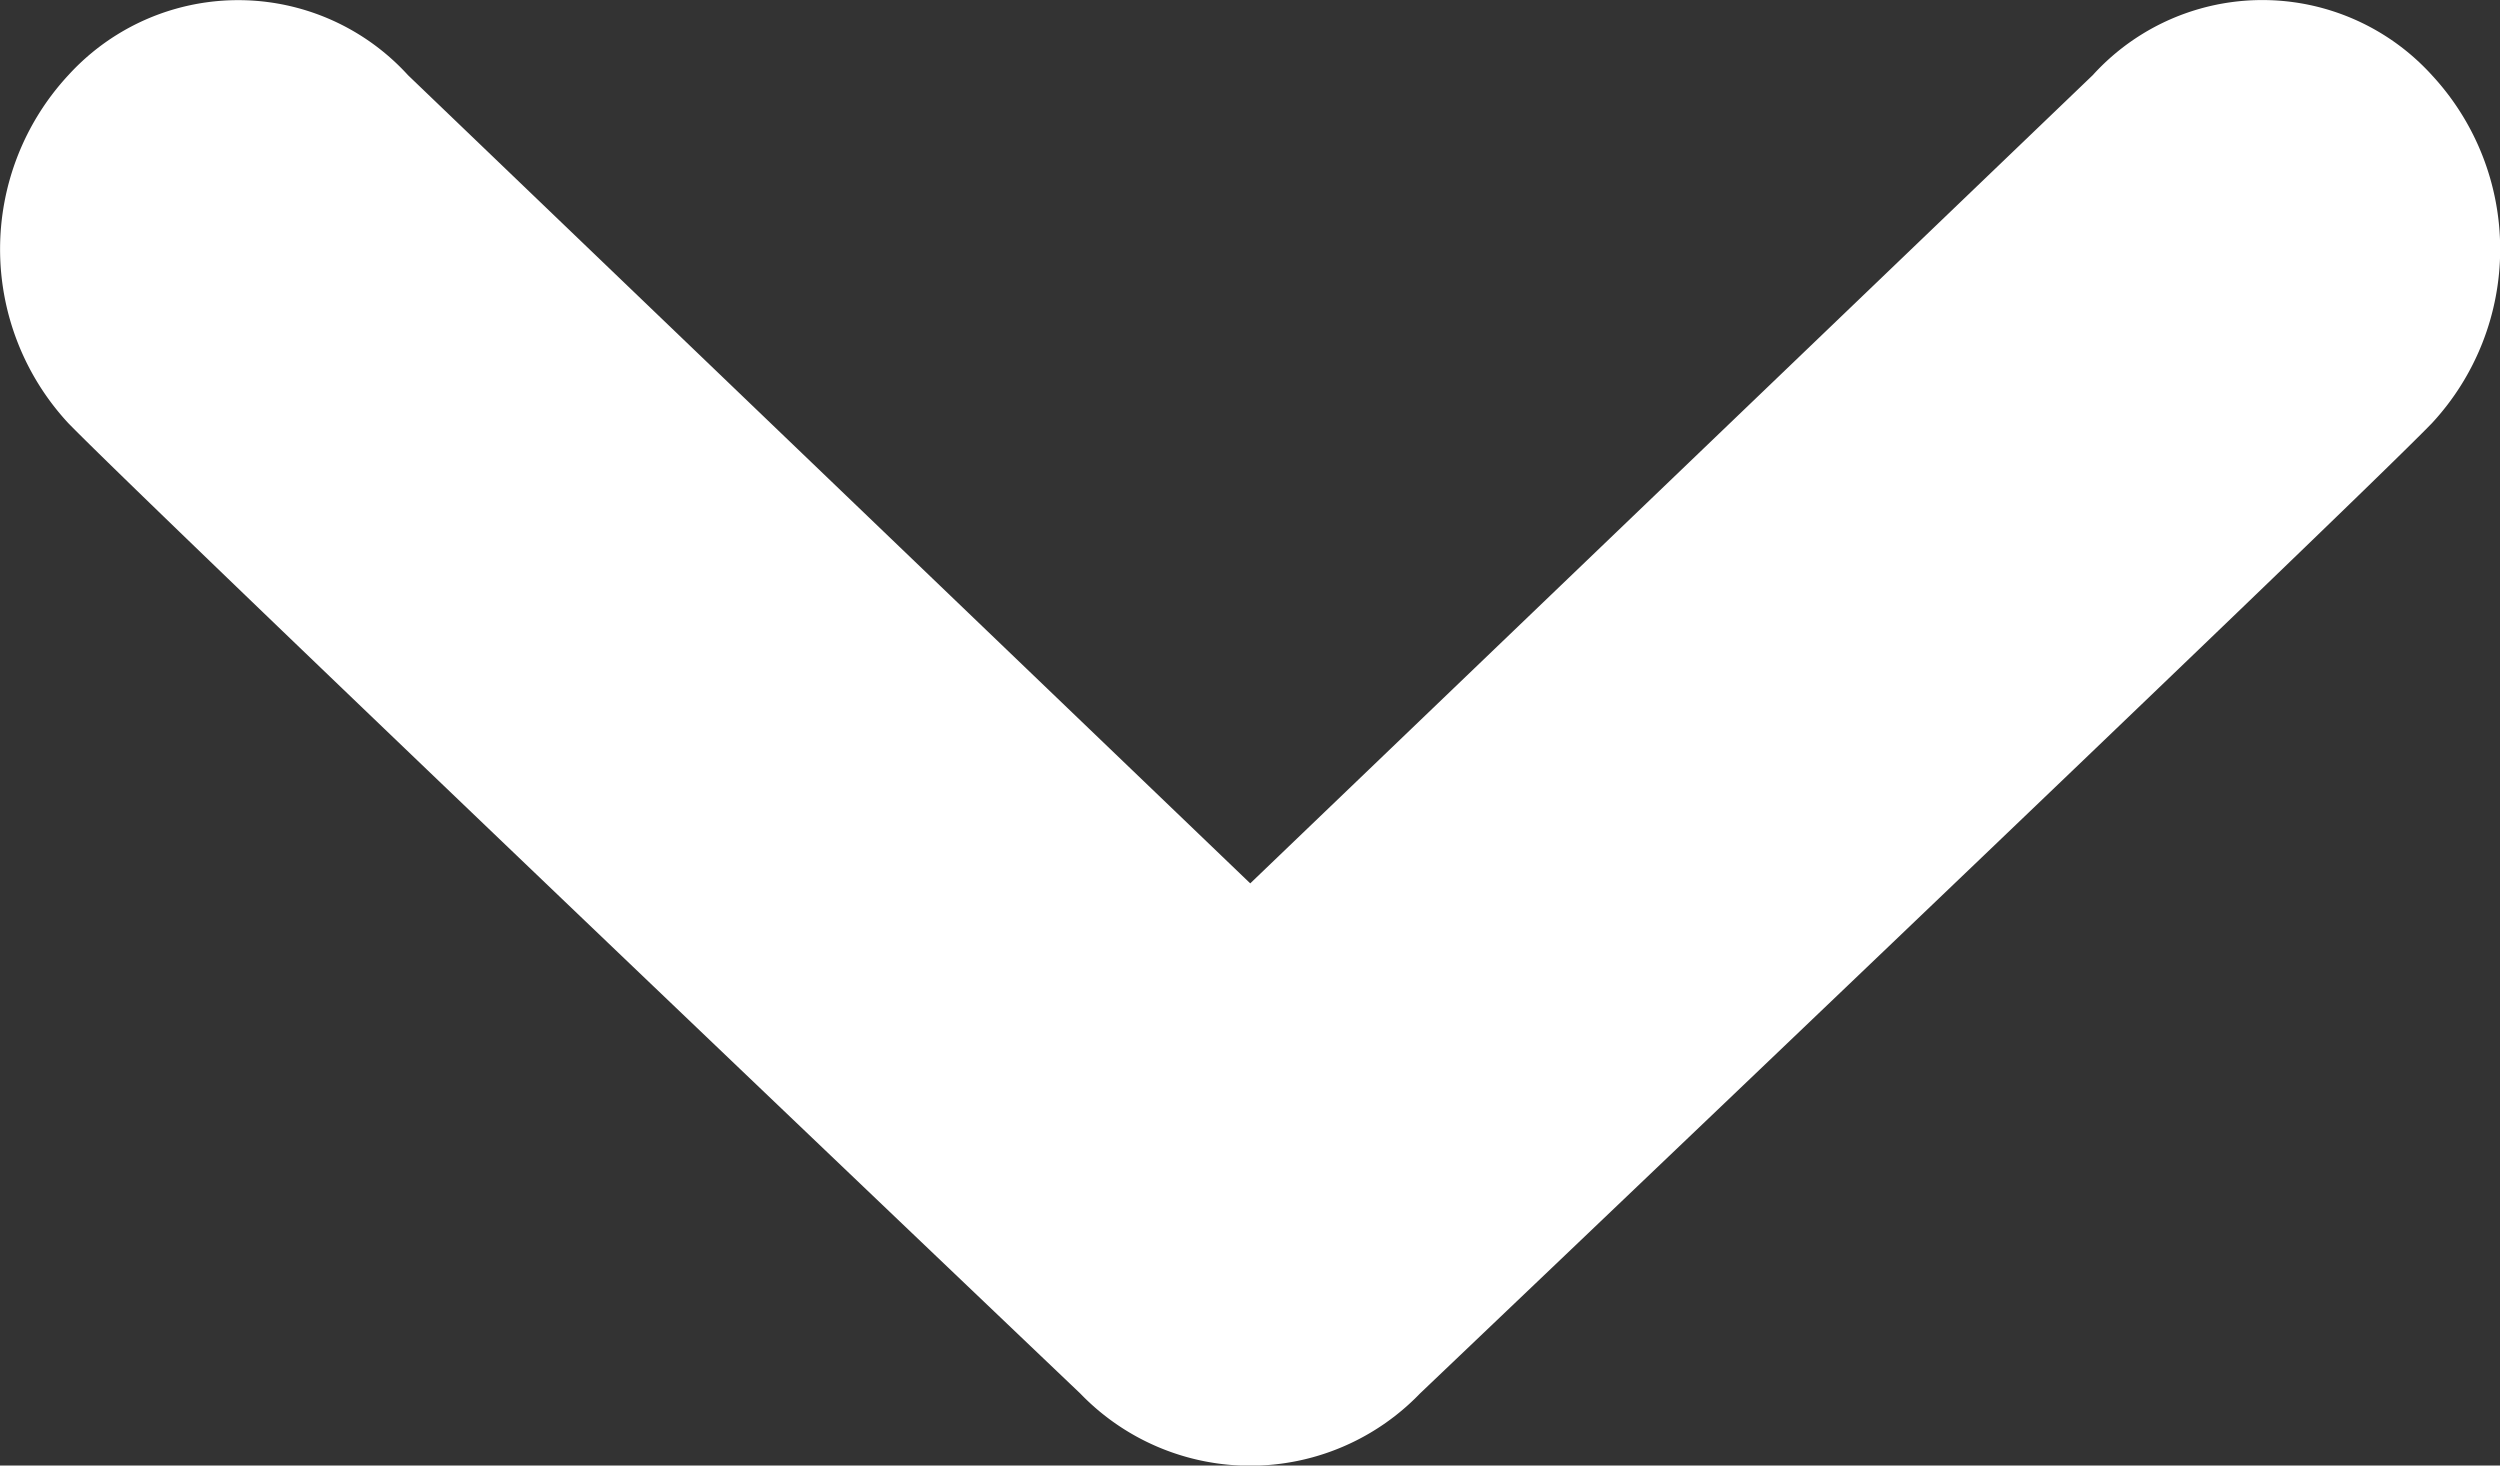
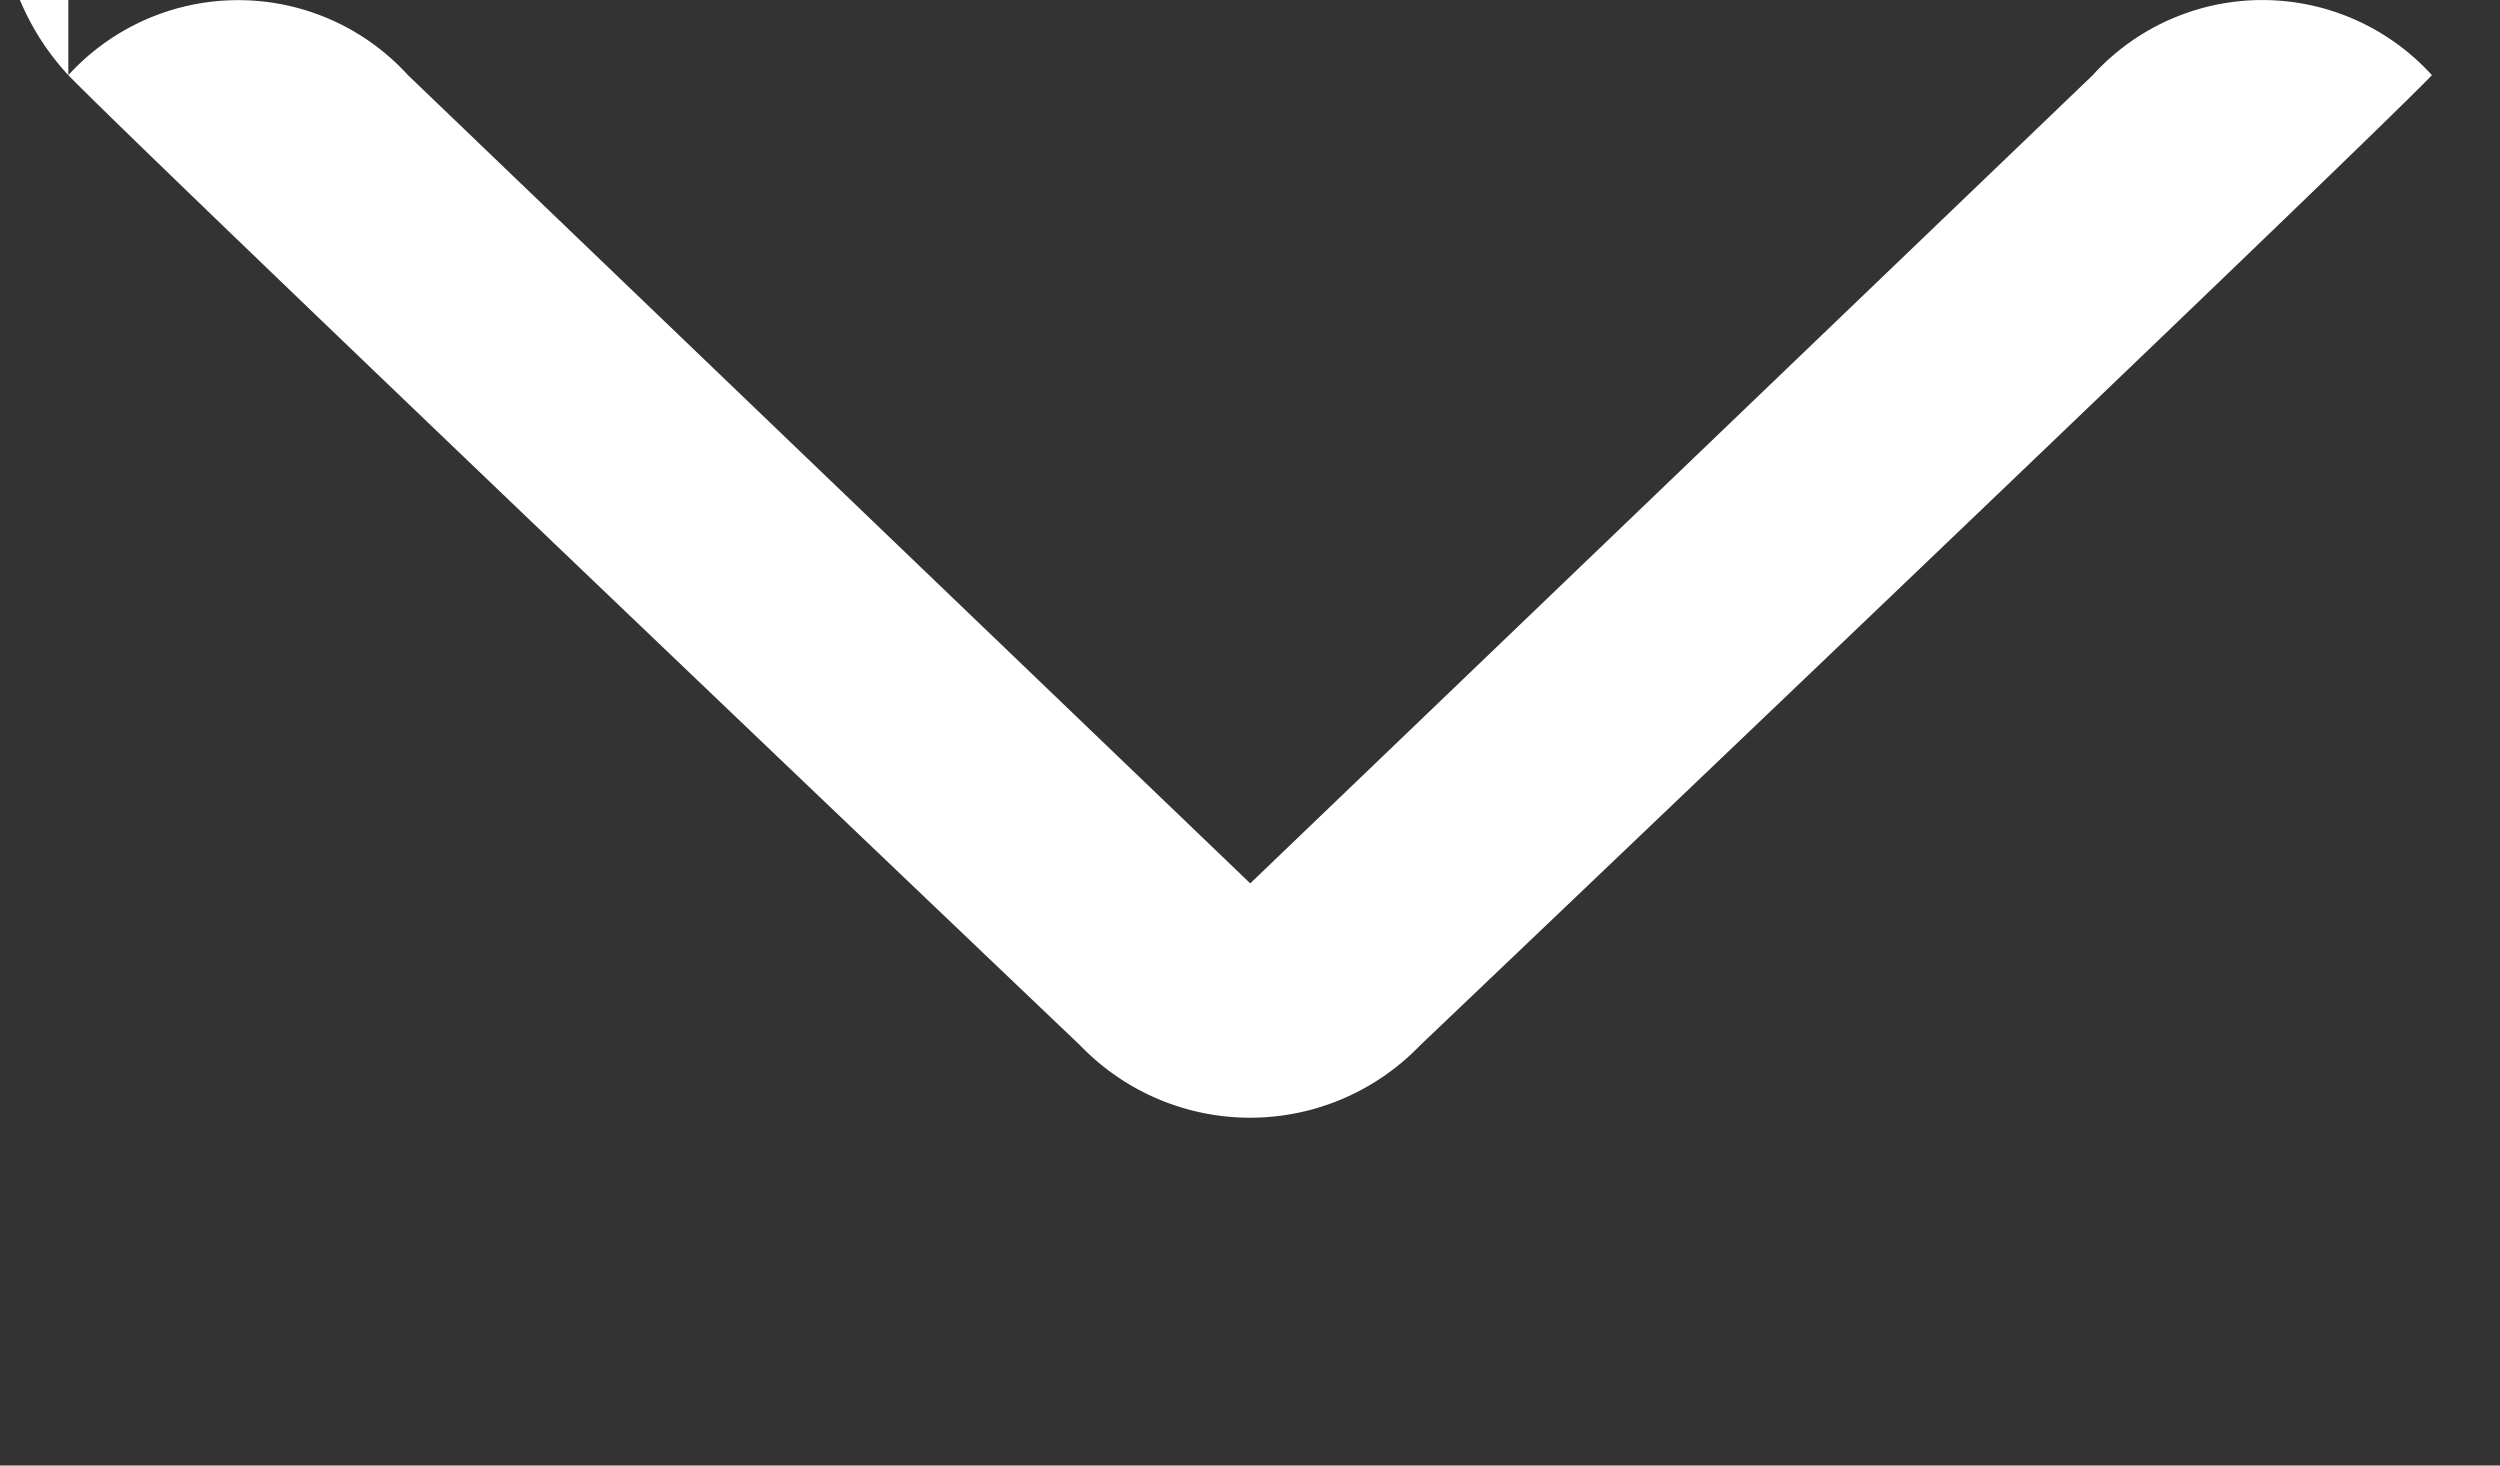
<svg xmlns="http://www.w3.org/2000/svg" width="10.208" height="5.984" viewBox="0 0 10.208 5.984">
  <rect x="0" y="0" width="10.208" height="5.984" fill="#333333" stroke="none" />
-   <path id="Path_1384" data-name="Path 1384" d="M16.651,15.28a.938.938,0,0,1-1.387,0l-3.439-3.3-3.44,3.3A.935.935,0,0,1,7,15.28a1.045,1.045,0,0,1,0-1.421c.357-.368,4.132-3.962,4.132-3.962a.963.963,0,0,1,1.387,0s3.773,3.594,4.132,3.962a1.045,1.045,0,0,1,0,1.421Z" transform="translate(16.93 15.587) rotate(180)" fill="#fff" />
+   <path id="Path_1384" data-name="Path 1384" d="M16.651,15.28a.938.938,0,0,1-1.387,0l-3.439-3.3-3.44,3.3A.935.935,0,0,1,7,15.28c.357-.368,4.132-3.962,4.132-3.962a.963.963,0,0,1,1.387,0s3.773,3.594,4.132,3.962a1.045,1.045,0,0,1,0,1.421Z" transform="translate(16.93 15.587) rotate(180)" fill="#fff" />
</svg>